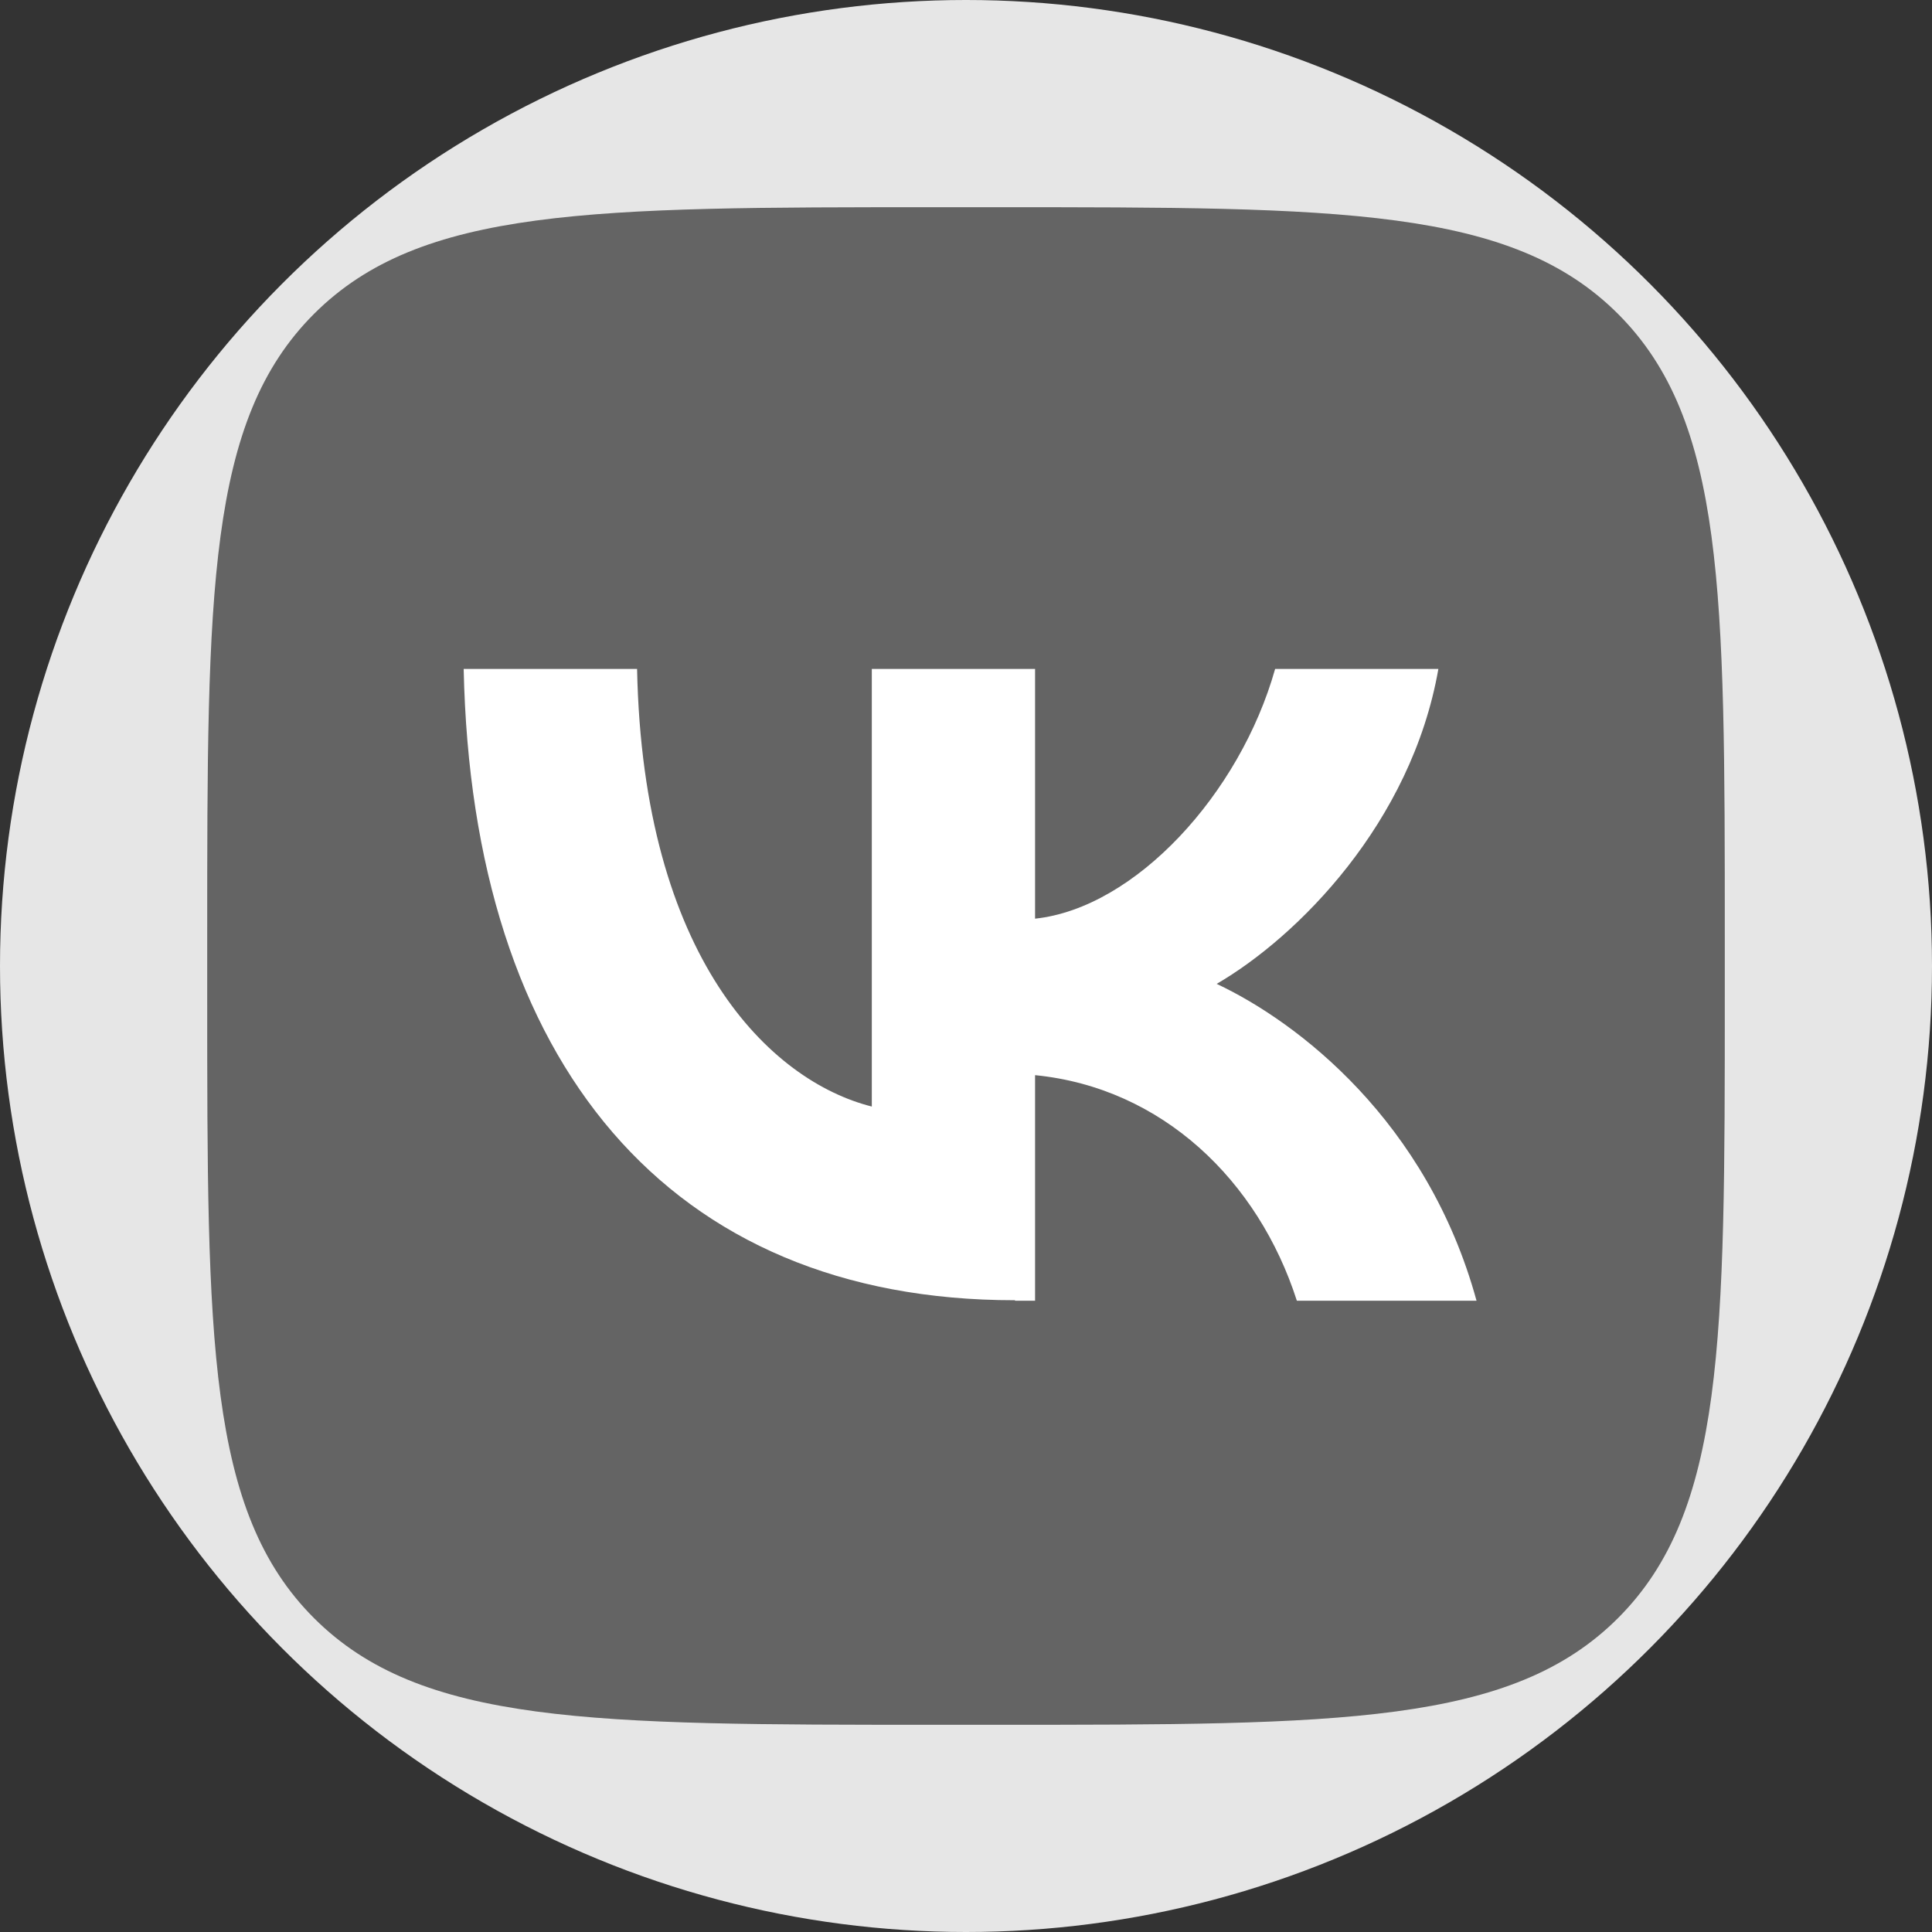
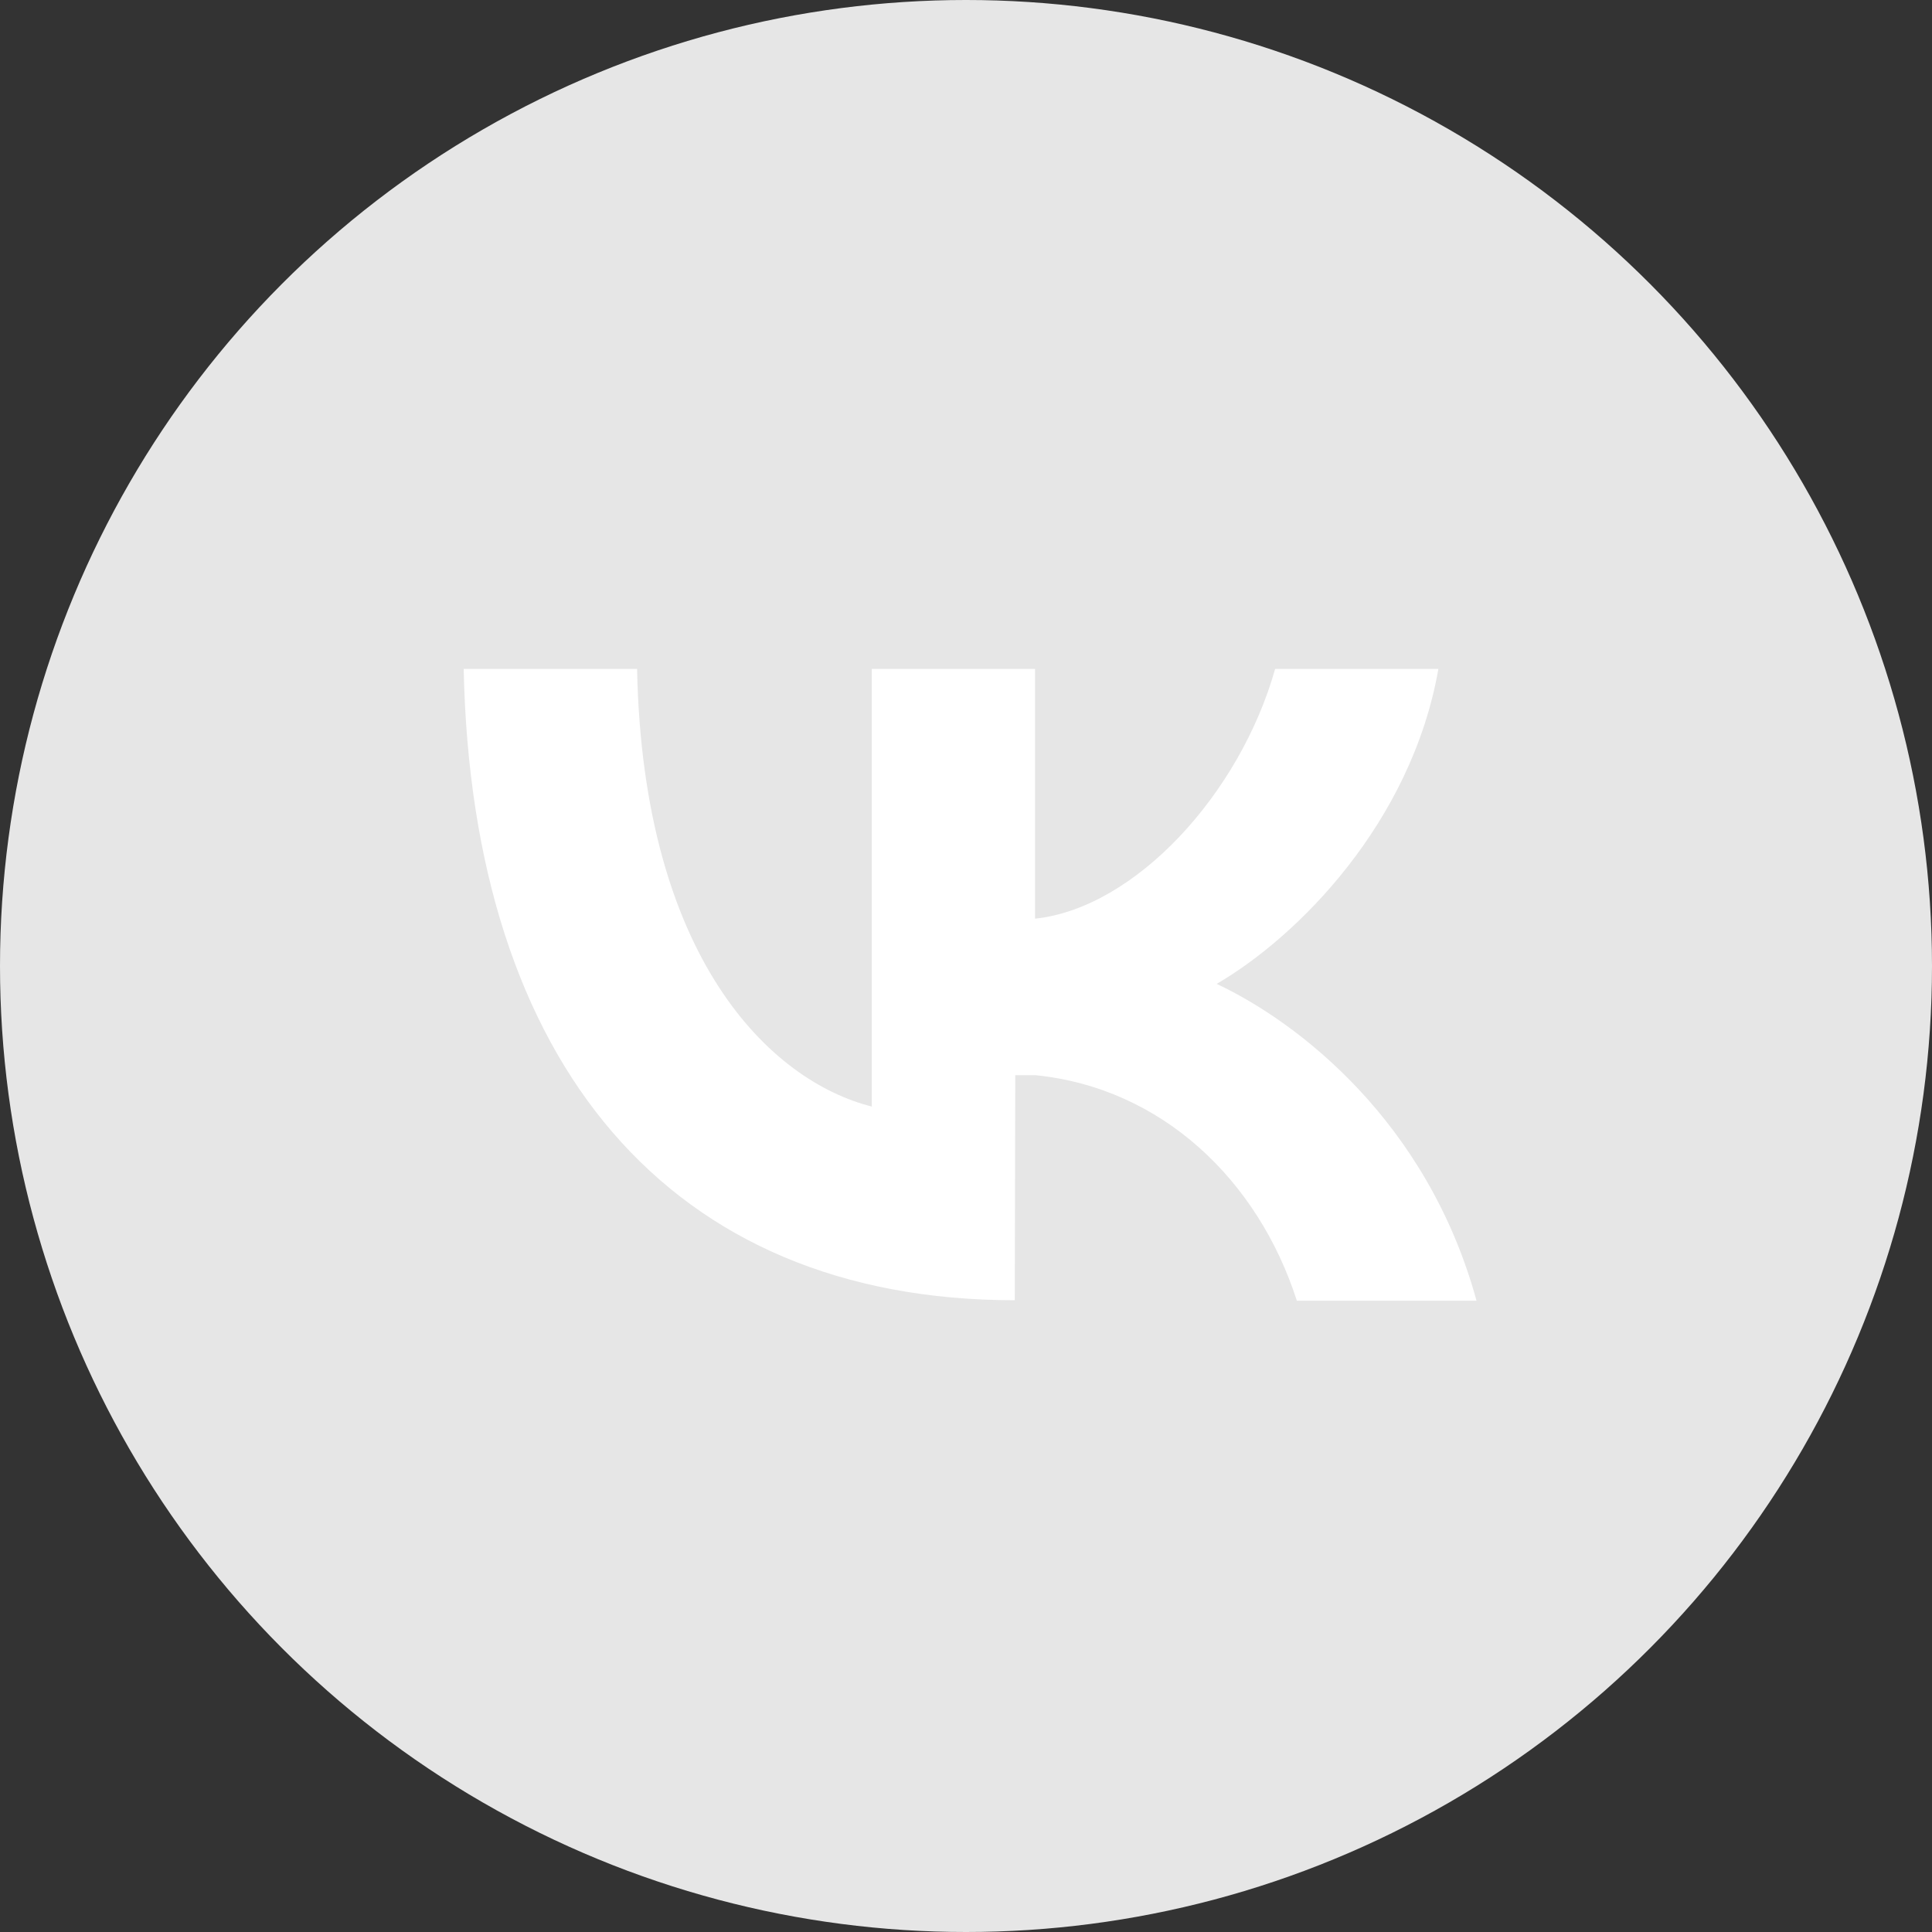
<svg xmlns="http://www.w3.org/2000/svg" id="Layer_1" data-name="Layer 1" viewBox="0 0 40 40">
  <rect x="0" y="0" width="40" height="40" fill="#333333" stroke="none" />
  <defs>
    <style>
      .cls-1 {
        fill: #646464;
      }

      .cls-2 {
        fill: #fff;
      }

      .cls-3 {
        fill: #e6e6e6;
      }
    </style>
  </defs>
  <circle class="cls-3" cx="20" cy="20" r="20" />
-   <path id="path10" class="cls-1" d="M4.29,19.37c0-7.11,0-10.66,2.21-12.87,2.21-2.21,5.76-2.21,12.87-2.21h1.26c7.11,0,10.66,0,12.87,2.21,2.21,2.21,2.21,5.76,2.21,12.87v1.26c0,7.11,0,10.66-2.21,12.87-2.21,2.21-5.76,2.21-12.87,2.21h-1.26c-7.11,0-10.66,0-12.87-2.21-2.21-2.21-2.21-5.76-2.21-12.87v-1.26Z" />
-   <path id="path11" class="cls-2" d="M21.01,26.92c-7.16,0-11.24-4.91-11.41-13.07h3.59c.12,5.99,2.76,8.53,4.86,9.06v-9.06h3.38v5.17c2.07-.22,4.24-2.58,4.97-5.17h3.38c-.56,3.19-2.92,5.55-4.59,6.52,1.68.79,4.36,2.84,5.38,6.56h-3.72c-.8-2.49-2.79-4.41-5.42-4.67v4.67h-.41Z" />
+   <path id="path11" class="cls-2" d="M21.01,26.92c-7.16,0-11.24-4.91-11.41-13.07h3.59c.12,5.99,2.76,8.53,4.86,9.06v-9.06h3.38v5.17c2.07-.22,4.24-2.58,4.97-5.17h3.38c-.56,3.19-2.92,5.55-4.59,6.52,1.68.79,4.36,2.84,5.38,6.56h-3.72c-.8-2.49-2.79-4.41-5.42-4.67h-.41Z" />
</svg>